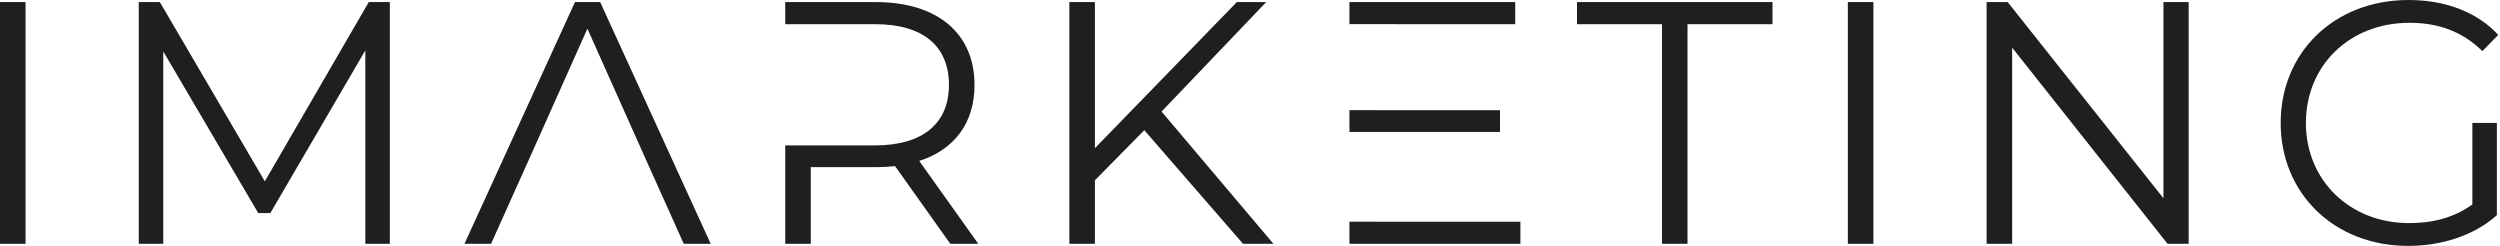
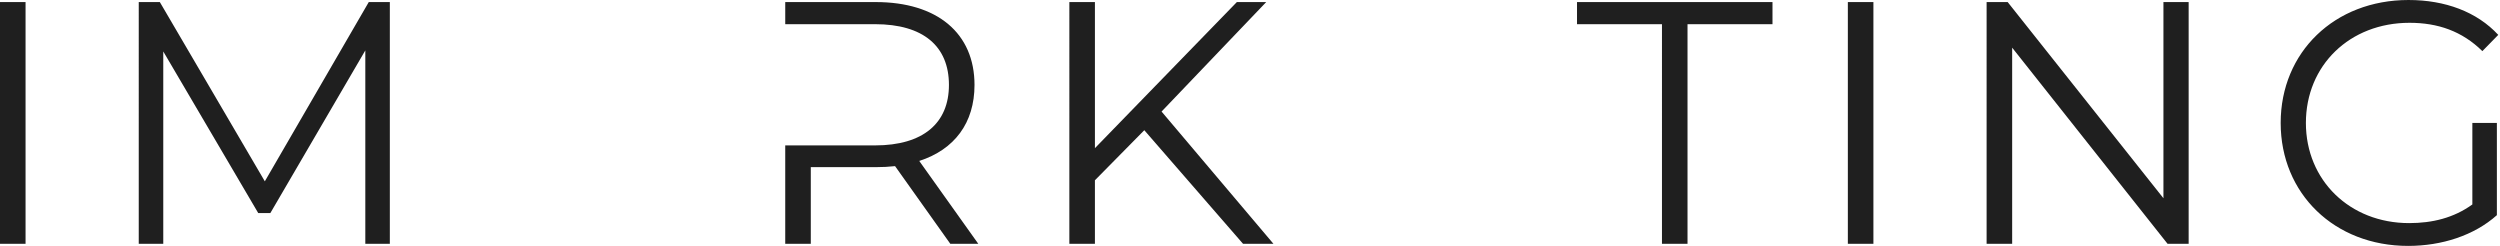
<svg xmlns="http://www.w3.org/2000/svg" width="244" height="24" fill="none">
  <path d="M241.302 19.955V12h2.393v9c-2.225 1.989-5.393 3-8.663 3-7.18 0-12.438-5.09-12.438-12s5.258-12 12.472-12c3.573 0 6.674 1.146 8.764 3.404l-1.551 1.585c-1.988-1.955-4.348-2.764-7.112-2.764-5.831 0-10.112 4.146-10.112 9.775 0 5.596 4.281 9.775 10.078 9.775 2.259 0 4.349-.505 6.169-1.82zM211.151.202h2.461v23.596h-2.056L196.387 4.652v19.146h-2.494V.202h2.056l15.202 19.146V.202zM180.35 23.798V.202h2.495v23.596h-2.495zm-18.142 0V2.36h-8.292V.202h19.079V2.36h-8.293v21.438h-2.494zm-40.884 0l-9.64-11.09-4.82 4.888v6.202h-2.495V.202h2.495v14.259L120.718.202h2.865l-10.214 10.686 10.922 12.91h-2.967zM35.992.202h2.056v23.596h-2.393V4.92l-9.27 15.877h-1.18l-9.27-15.776v18.776h-2.393V.202H15.6l10.247 17.495L35.992.202zM0 23.798V.202h2.494v23.596H0z" fill="#1F1F1F" />
  <path fill-rule="evenodd" clip-rule="evenodd" d="M95.482 23.798h-2.73l-5.394-7.584c-.606.067-1.213.1-1.887.1h-6.337v7.484h-2.495V14.19h2.495v.001h6.27c4.718 0 7.213-2.191 7.213-5.899 0-3.775-2.495-5.932-7.214-5.932H76.64V.202h8.832c6 0 9.64 3.034 9.64 8.09 0 3.708-1.955 6.303-5.393 7.416l5.764 8.09z" fill="#1F1F1F" />
-   <path d="M63.904 17.494l2.832 6.304h2.63L58.578.202h-2.461L45.331 23.798h2.596l2.831-6.304.91-2.022 5.663-12.674 5.663 12.674.91 2.022zM134.2 21.64h14.191v2.158h-16.686v-2.16h2.495v.002zm12.202-8.764v-2.123h-12.202v-.003h-2.495v2.125l14.697.001zM131.704.202v2.154h4.552v.004h11.628V.202h-16.18z" fill="#1F1F1F" />
</svg>